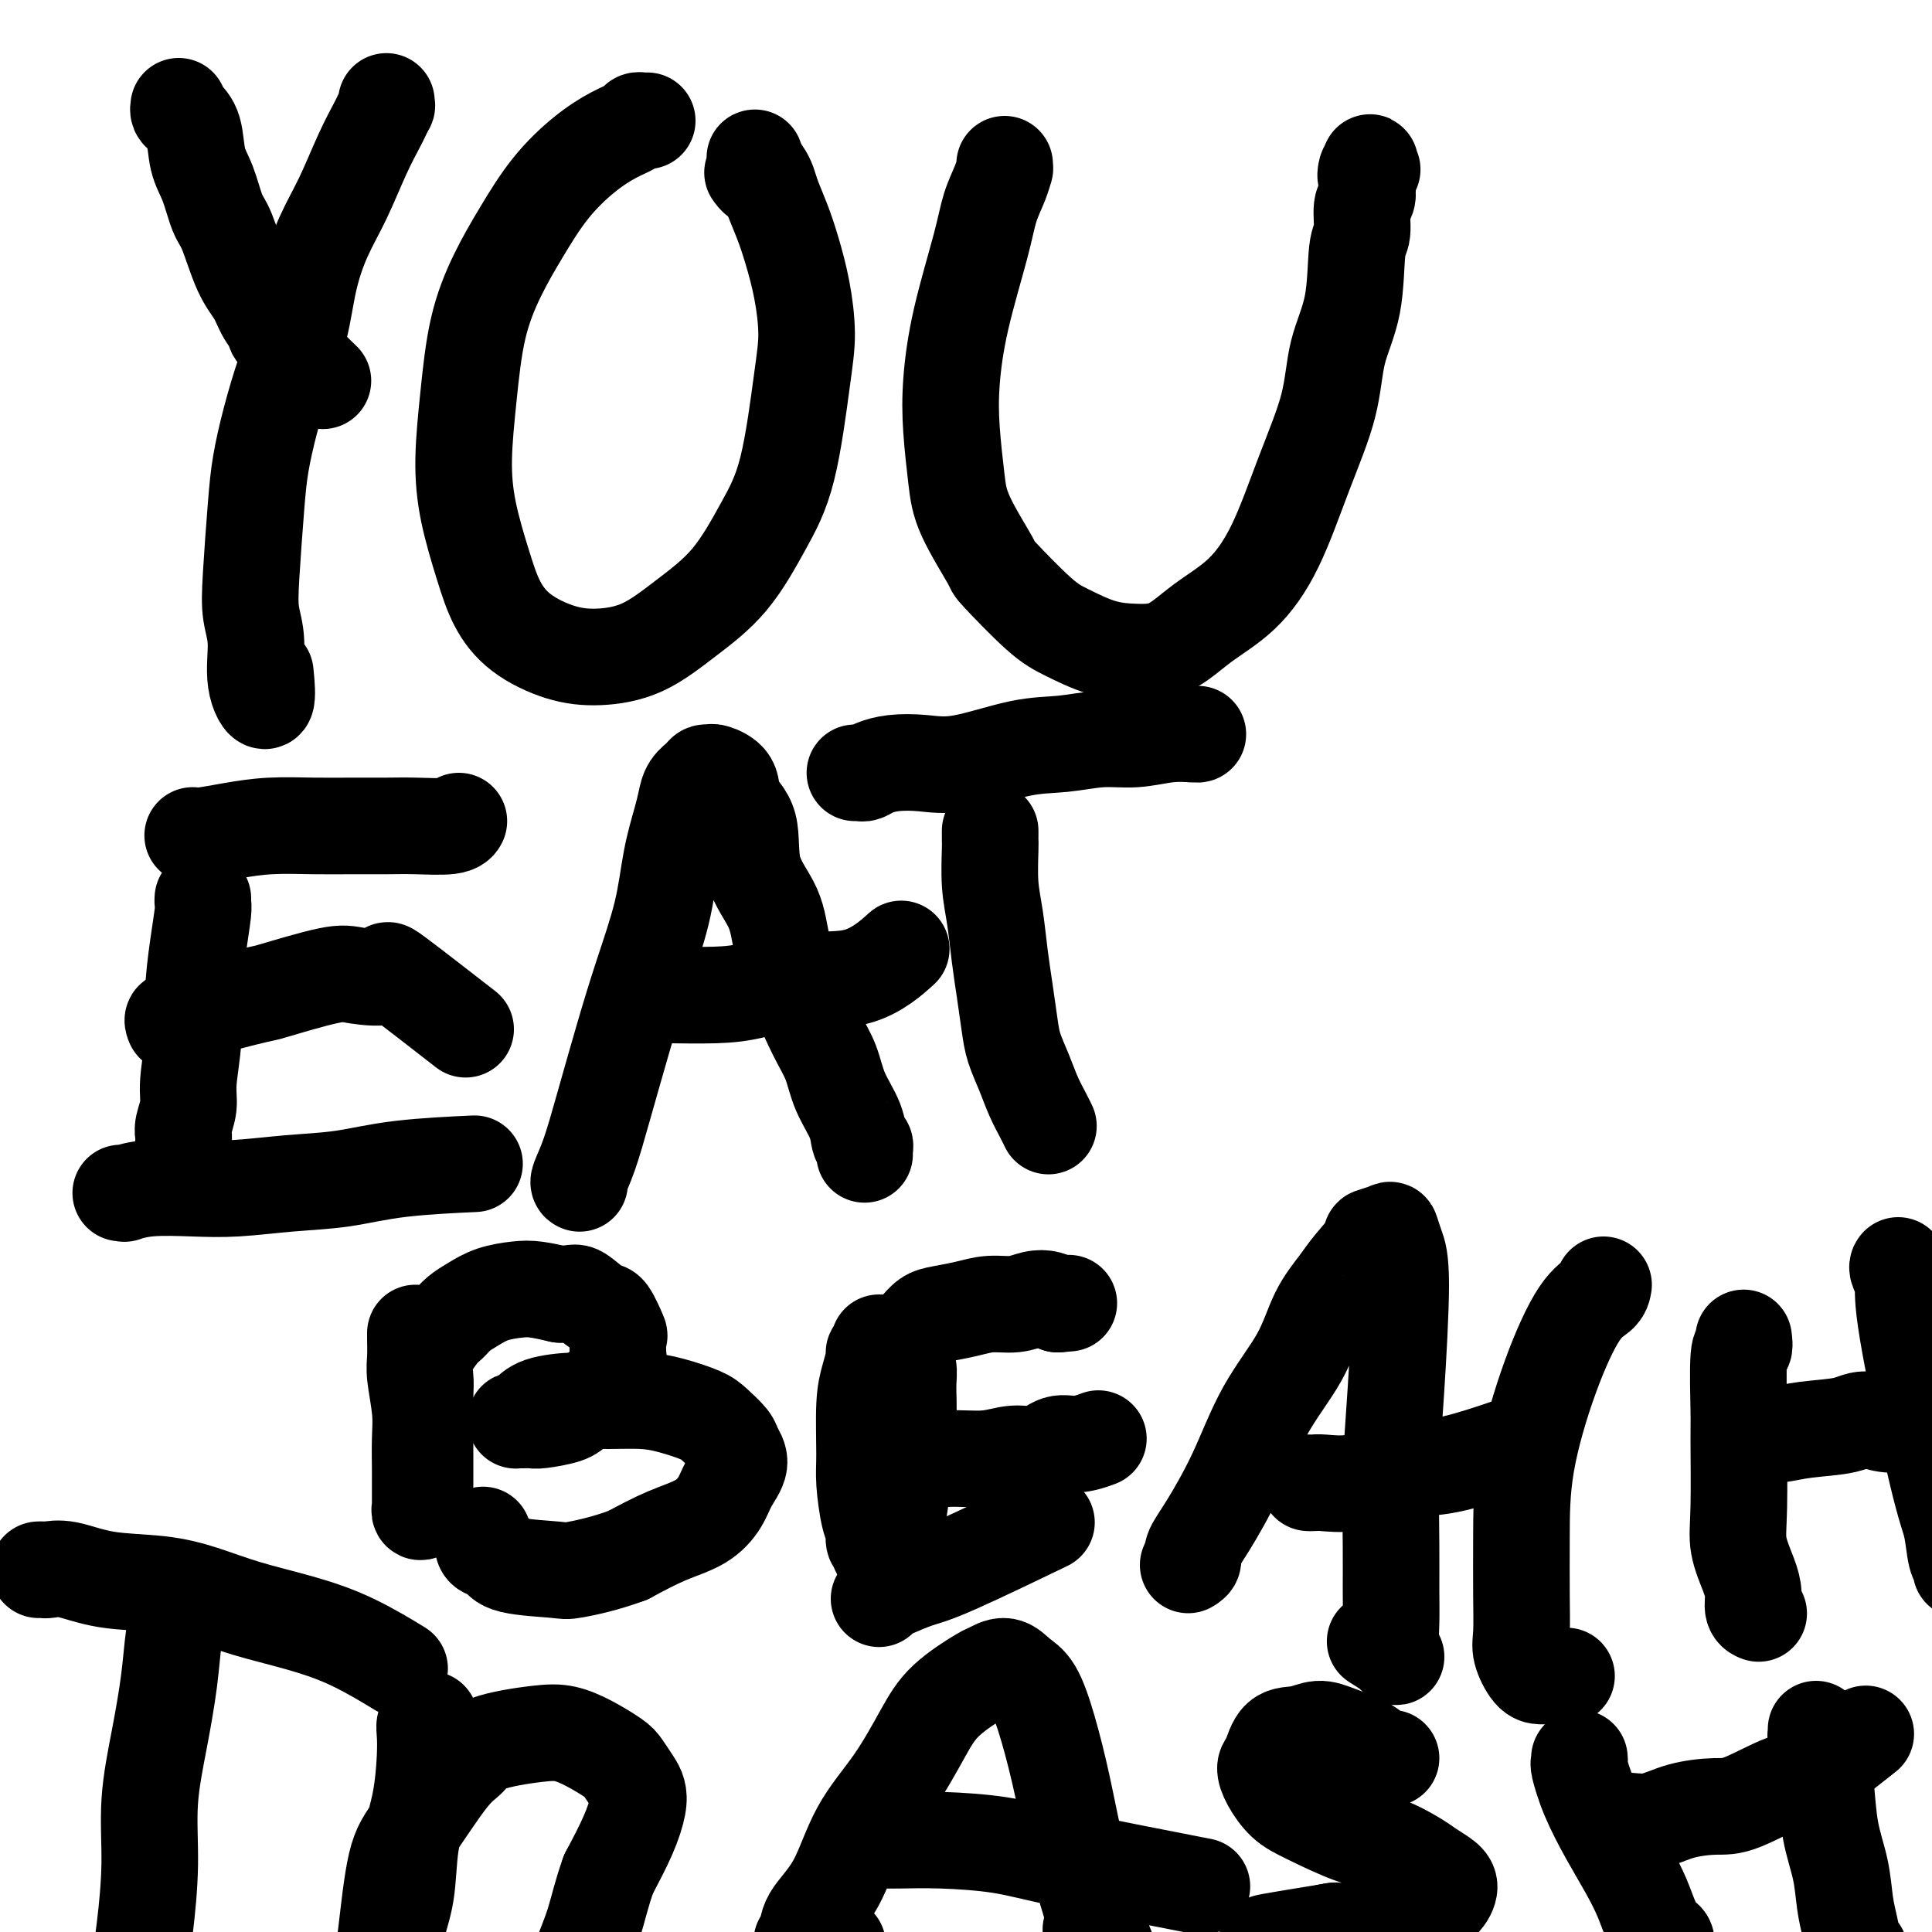
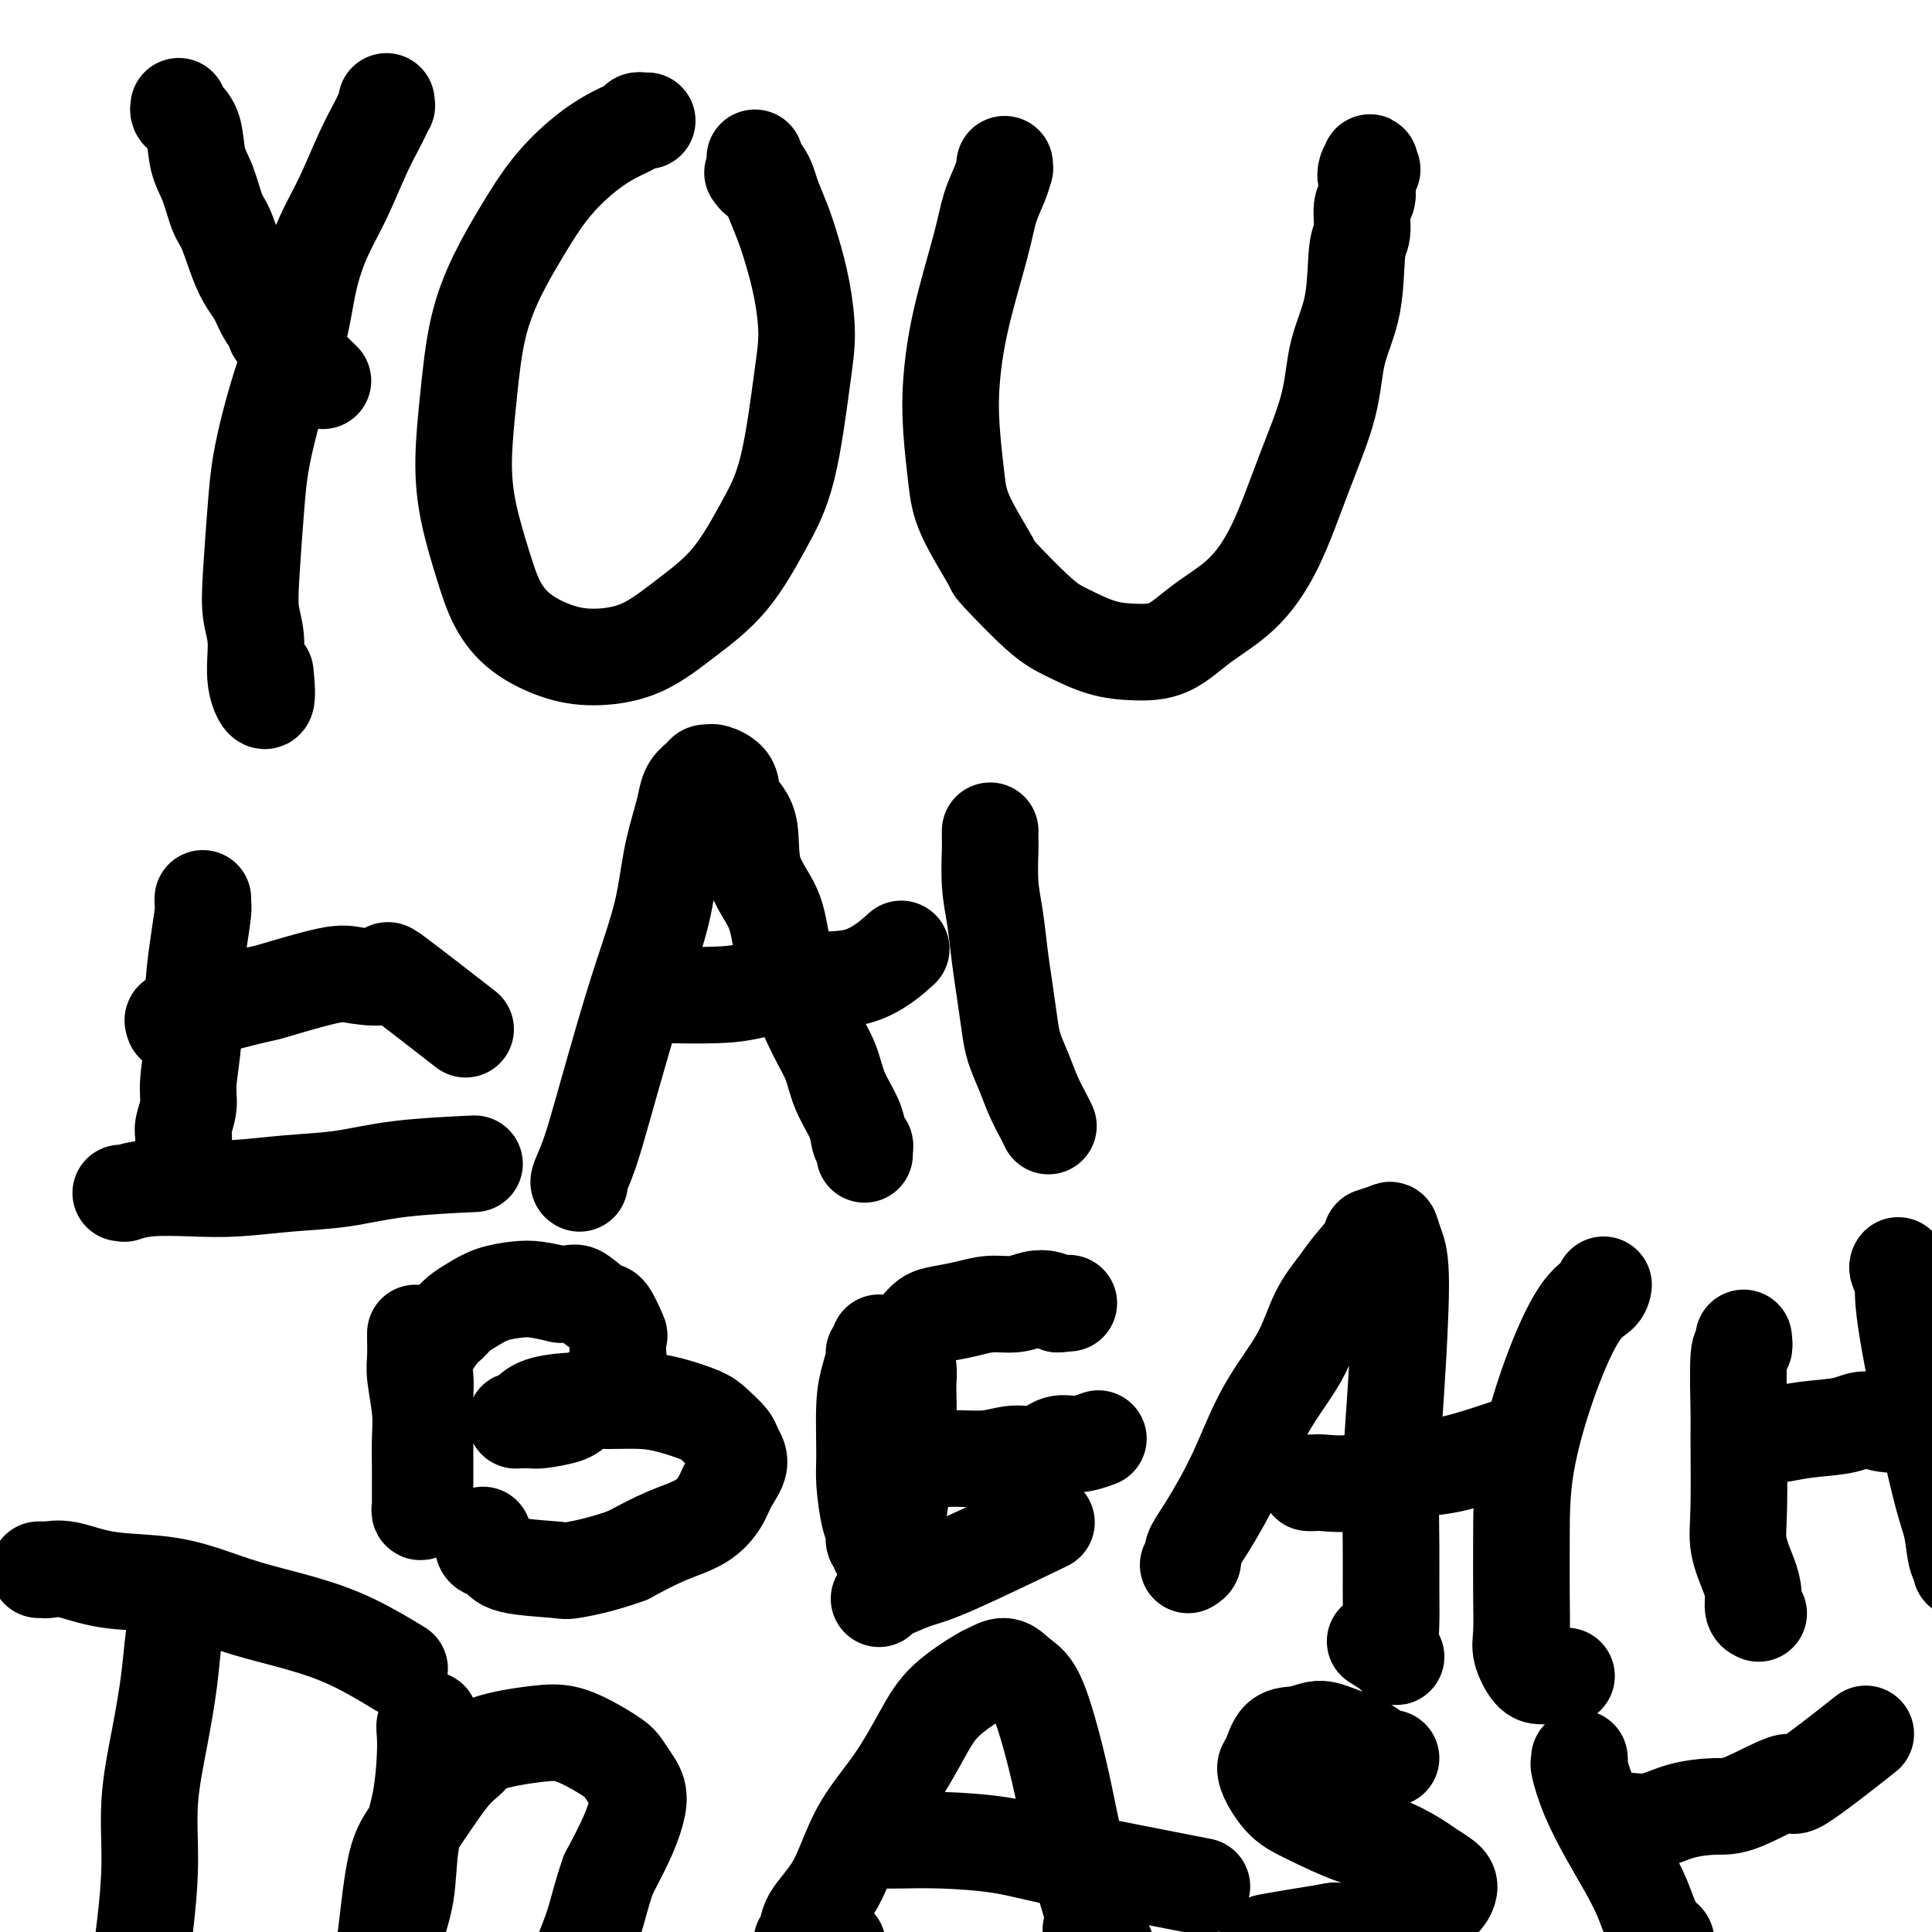
<svg xmlns="http://www.w3.org/2000/svg" viewBox="0 0 400 400" version="1.1">
  <g fill="none" stroke="#000000" stroke-width="20" stroke-linecap="round" stroke-linejoin="round">
    <path d="M37,22c-0.057,0.359 -0.115,0.719 0,1c0.115,0.281 0.401,0.484 1,1c0.599,0.516 1.511,1.344 2,3c0.489,1.656 0.556,4.140 1,6c0.444,1.860 1.263,3.095 2,5c0.737,1.905 1.390,4.480 2,6c0.610,1.520 1.177,1.984 2,4c0.823,2.016 1.901,5.583 3,8c1.099,2.417 2.220,3.683 3,5c0.780,1.317 1.221,2.685 2,4c0.779,1.315 1.897,2.576 2,3c0.103,0.424 -0.807,0.011 1,2c1.807,1.989 6.333,6.382 8,8c1.667,1.618 0.476,0.462 0,0c-0.476,-0.462 -0.238,-0.231 0,0" />
    <path d="M80,21c-0.027,0.476 -0.054,0.952 0,1c0.054,0.048 0.189,-0.331 0,0c-0.189,0.331 -0.700,1.372 -1,2c-0.300,0.628 -0.388,0.841 -1,2c-0.612,1.159 -1.749,3.262 -3,6c-1.251,2.738 -2.617,6.111 -4,9c-1.383,2.889 -2.783,5.294 -4,8c-1.217,2.706 -2.252,5.712 -3,9c-0.748,3.288 -1.208,6.857 -2,10c-0.792,3.143 -1.914,5.861 -3,9c-1.086,3.139 -2.134,6.698 -3,10c-0.866,3.302 -1.548,6.347 -2,9c-0.452,2.653 -0.673,4.914 -1,9c-0.327,4.086 -0.760,9.997 -1,14c-0.240,4.003 -0.289,6.098 0,8c0.289,1.902 0.914,3.612 1,6c0.086,2.388 -0.369,5.455 0,8c0.369,2.545 1.561,4.570 2,4c0.439,-0.570 0.125,-3.734 0,-5c-0.125,-1.266 -0.063,-0.633 0,0" />
    <path d="M134,25c-0.317,0.020 -0.634,0.040 -1,0c-0.366,-0.040 -0.781,-0.139 -1,0c-0.219,0.139 -0.241,0.516 -1,1c-0.759,0.484 -2.253,1.076 -4,2c-1.747,0.924 -3.746,2.179 -6,4c-2.254,1.821 -4.764,4.207 -7,7c-2.236,2.793 -4.197,5.993 -6,9c-1.803,3.007 -3.449,5.821 -5,9c-1.551,3.179 -3.009,6.721 -4,11c-0.991,4.279 -1.515,9.294 -2,14c-0.485,4.706 -0.930,9.104 -1,13c-0.070,3.896 0.236,7.289 1,11c0.764,3.711 1.985,7.741 3,11c1.015,3.259 1.822,5.746 3,8c1.178,2.254 2.727,4.275 5,6c2.273,1.725 5.271,3.152 8,4c2.729,0.848 5.191,1.115 8,1c2.809,-0.115 5.966,-0.613 9,-2c3.034,-1.387 5.944,-3.664 9,-6c3.056,-2.336 6.259,-4.732 9,-8c2.741,-3.268 5.019,-7.407 7,-11c1.981,-3.593 3.663,-6.641 5,-12c1.337,-5.359 2.328,-13.030 3,-18c0.672,-4.970 1.025,-7.239 1,-10c-0.025,-2.761 -0.426,-6.013 -1,-9c-0.574,-2.987 -1.320,-5.707 -2,-8c-0.680,-2.293 -1.296,-4.159 -2,-6c-0.704,-1.841 -1.498,-3.659 -2,-5c-0.502,-1.341 -0.712,-2.207 -1,-3c-0.288,-0.793 -0.654,-1.512 -1,-2c-0.346,-0.488 -0.673,-0.744 -1,-1" />
    <path d="M157,35c-1.488,-5.036 -0.208,-0.625 0,1c0.208,1.625 -0.655,0.464 -1,0c-0.345,-0.464 -0.173,-0.232 0,0" />
    <path d="M208,34c-0.016,0.483 -0.033,0.967 0,1c0.033,0.033 0.115,-0.384 0,0c-0.115,0.384 -0.427,1.569 -1,3c-0.573,1.431 -1.408,3.109 -2,5c-0.592,1.891 -0.940,3.995 -2,8c-1.060,4.005 -2.831,9.910 -4,15c-1.169,5.090 -1.734,9.365 -2,13c-0.266,3.635 -0.232,6.631 0,10c0.232,3.369 0.662,7.112 1,10c0.338,2.888 0.583,4.922 2,8c1.417,3.078 4.004,7.199 5,9c0.996,1.801 0.399,1.281 2,3c1.601,1.719 5.399,5.676 8,8c2.601,2.324 4.005,3.014 6,4c1.995,0.986 4.579,2.266 7,3c2.421,0.734 4.677,0.921 7,1c2.323,0.079 4.714,0.051 7,-1c2.286,-1.051 4.469,-3.123 7,-5c2.531,-1.877 5.411,-3.559 8,-6c2.589,-2.441 4.886,-5.641 7,-10c2.114,-4.359 4.043,-9.879 6,-15c1.957,-5.121 3.940,-9.844 5,-14c1.060,-4.156 1.197,-7.744 2,-11c0.803,-3.256 2.271,-6.180 3,-10c0.729,-3.820 0.717,-8.535 1,-11c0.283,-2.465 0.859,-2.681 1,-4c0.141,-1.319 -0.154,-3.740 0,-5c0.154,-1.260 0.758,-1.360 1,-2c0.242,-0.640 0.121,-1.820 0,-3" />
    <path d="M283,38c1.254,-7.509 0.388,-3.281 0,-2c-0.388,1.281 -0.297,-0.386 0,-1c0.297,-0.614 0.799,-0.175 1,0c0.201,0.175 0.100,0.088 0,0" />
    <path d="M42,186c-0.022,0.342 -0.043,0.684 0,1c0.043,0.316 0.151,0.604 0,2c-0.151,1.396 -0.561,3.898 -1,7c-0.439,3.102 -0.906,6.802 -1,10c-0.094,3.198 0.185,5.893 0,9c-0.185,3.107 -0.834,6.625 -1,9c-0.166,2.375 0.152,3.607 0,5c-0.152,1.393 -0.773,2.948 -1,4c-0.227,1.052 -0.061,1.602 0,2c0.061,0.398 0.016,0.646 0,1c-0.016,0.354 -0.005,0.816 0,1c0.005,0.184 0.002,0.092 0,0" />
-     <path d="M40,173c-0.094,-0.022 -0.187,-0.044 0,0c0.187,0.044 0.655,0.155 2,0c1.345,-0.155 3.566,-0.577 6,-1c2.434,-0.423 5.081,-0.846 8,-1c2.919,-0.154 6.109,-0.040 9,0c2.891,0.040 5.482,0.007 8,0c2.518,-0.007 4.962,0.012 7,0c2.038,-0.012 3.670,-0.055 6,0c2.330,0.055 5.358,0.207 7,0c1.642,-0.207 1.898,-0.773 2,-1c0.102,-0.227 0.051,-0.113 0,0" />
    <path d="M36,212c-0.192,-0.459 -0.383,-0.919 0,-1c0.383,-0.081 1.341,0.216 2,0c0.659,-0.216 1.019,-0.945 4,-2c2.981,-1.055 8.585,-2.438 11,-3c2.415,-0.562 1.643,-0.304 4,-1c2.357,-0.696 7.843,-2.345 11,-3c3.157,-0.655 3.983,-0.316 6,0c2.017,0.316 5.223,0.610 6,0c0.777,-0.610 -0.874,-2.122 2,0c2.874,2.122 10.274,7.879 13,10c2.726,2.121 0.779,0.606 0,0c-0.779,-0.606 -0.389,-0.303 0,0" />
    <path d="M25,247c0.516,-0.030 1.032,-0.060 1,0c-0.032,0.060 -0.610,0.209 0,0c0.610,-0.209 2.410,-0.776 5,-1c2.590,-0.224 5.972,-0.105 9,0c3.028,0.105 5.704,0.196 9,0c3.296,-0.196 7.212,-0.679 11,-1c3.788,-0.321 7.449,-0.478 11,-1c3.551,-0.522 6.993,-1.408 12,-2c5.007,-0.592 11.579,-0.890 14,-1c2.421,-0.110 0.692,-0.031 0,0c-0.692,0.031 -0.346,0.016 0,0" />
    <path d="M120,245c-0.161,-0.068 -0.323,-0.136 0,-1c0.323,-0.864 1.130,-2.523 2,-5c0.870,-2.477 1.804,-5.773 3,-10c1.196,-4.227 2.653,-9.387 4,-14c1.347,-4.613 2.585,-8.681 4,-13c1.415,-4.319 3.008,-8.890 4,-13c0.992,-4.110 1.383,-7.759 2,-11c0.617,-3.241 1.461,-6.074 2,-8c0.539,-1.926 0.775,-2.947 1,-4c0.225,-1.053 0.439,-2.140 1,-3c0.561,-0.860 1.468,-1.494 2,-2c0.532,-0.506 0.690,-0.884 1,-1c0.310,-0.116 0.774,0.029 1,0c0.226,-0.029 0.215,-0.233 1,0c0.785,0.233 2.368,0.902 3,2c0.632,1.098 0.315,2.625 1,4c0.685,1.375 2.374,2.597 3,5c0.626,2.403 0.191,5.986 1,9c0.809,3.014 2.864,5.459 4,8c1.136,2.541 1.353,5.178 2,8c0.647,2.822 1.725,5.829 3,9c1.275,3.171 2.747,6.506 4,9c1.253,2.494 2.287,4.146 3,6c0.713,1.854 1.105,3.911 2,6c0.895,2.089 2.292,4.210 3,6c0.708,1.790 0.726,3.250 1,4c0.274,0.750 0.806,0.789 1,1c0.194,0.211 0.052,0.595 0,1c-0.052,0.405 -0.015,0.830 0,1c0.015,0.170 0.007,0.085 0,0" />
    <path d="M134,206c0.197,-0.001 0.394,-0.002 1,0c0.606,0.002 1.622,0.007 2,0c0.378,-0.007 0.117,-0.025 2,0c1.883,0.025 5.911,0.093 9,0c3.089,-0.093 5.241,-0.347 8,-1c2.759,-0.653 6.126,-1.705 10,-2c3.874,-0.295 8.255,0.168 12,-1c3.745,-1.168 6.854,-3.968 8,-5c1.146,-1.032 0.327,-0.295 0,0c-0.327,0.295 -0.164,0.147 0,0" />
    <path d="M205,172c0.002,0.325 0.003,0.649 0,1c-0.003,0.351 -0.012,0.728 0,1c0.012,0.272 0.045,0.440 0,2c-0.045,1.560 -0.166,4.514 0,7c0.166,2.486 0.621,4.506 1,7c0.379,2.494 0.682,5.464 1,8c0.318,2.536 0.651,4.639 1,7c0.349,2.361 0.713,4.982 1,7c0.287,2.018 0.497,3.434 1,5c0.503,1.566 1.298,3.281 2,5c0.702,1.719 1.312,3.440 2,5c0.688,1.560 1.454,2.958 2,4c0.546,1.042 0.870,1.726 1,2c0.130,0.274 0.065,0.137 0,0" />
-     <path d="M177,160c0.348,-0.023 0.695,-0.045 1,0c0.305,0.045 0.567,0.159 1,0c0.433,-0.159 1.036,-0.589 2,-1c0.964,-0.411 2.288,-0.803 4,-1c1.712,-0.197 3.810,-0.201 6,0c2.190,0.201 4.470,0.605 8,0c3.530,-0.605 8.309,-2.218 12,-3c3.691,-0.782 6.296,-0.731 9,-1c2.704,-0.269 5.509,-0.857 8,-1c2.491,-0.143 4.667,0.158 7,0c2.333,-0.158 4.821,-0.774 7,-1c2.179,-0.226 4.048,-0.061 5,0c0.952,0.061 0.986,0.017 1,0c0.014,-0.017 0.007,-0.009 0,0" />
    <path d="M86,276c0.002,-0.012 0.004,-0.024 0,0c-0.004,0.024 -0.015,0.083 0,1c0.015,0.917 0.057,2.692 0,4c-0.057,1.308 -0.211,2.149 0,4c0.211,1.851 0.789,4.713 1,7c0.211,2.287 0.057,4.000 0,6c-0.057,2.000 -0.015,4.286 0,6c0.015,1.714 0.003,2.856 0,4c-0.003,1.144 0.003,2.290 0,3c-0.003,0.710 -0.015,0.983 0,1c0.015,0.017 0.057,-0.222 0,0c-0.057,0.222 -0.211,0.905 0,1c0.211,0.095 0.789,-0.399 1,-1c0.211,-0.601 0.057,-1.308 0,-2c-0.057,-0.692 -0.015,-1.370 0,-3c0.015,-1.630 0.005,-4.211 0,-6c-0.005,-1.789 -0.004,-2.787 0,-4c0.004,-1.213 0.011,-2.640 0,-4c-0.011,-1.360 -0.039,-2.654 0,-4c0.039,-1.346 0.145,-2.745 0,-4c-0.145,-1.255 -0.542,-2.366 0,-4c0.542,-1.634 2.023,-3.789 3,-5c0.977,-1.211 1.451,-1.477 2,-2c0.549,-0.523 1.174,-1.304 2,-2c0.826,-0.696 1.854,-1.308 3,-2c1.146,-0.692 2.410,-1.464 4,-2c1.590,-0.536 3.505,-0.837 5,-1c1.495,-0.163 2.570,-0.190 4,0c1.430,0.190 3.215,0.595 5,1" />
    <path d="M116,268c2.853,-0.183 2.985,-0.641 4,0c1.015,0.641 2.912,2.380 4,3c1.088,0.620 1.365,0.119 2,1c0.635,0.881 1.628,3.144 2,4c0.372,0.856 0.125,0.306 0,1c-0.125,0.694 -0.127,2.634 0,4c0.127,1.366 0.385,2.160 0,3c-0.385,0.840 -1.412,1.728 -3,3c-1.588,1.272 -3.739,2.929 -5,4c-1.261,1.071 -1.634,1.555 -3,2c-1.366,0.445 -3.727,0.852 -5,1c-1.273,0.148 -1.460,0.038 -2,0c-0.540,-0.038 -1.435,-0.003 -2,0c-0.565,0.003 -0.800,-0.028 -1,0c-0.200,0.028 -0.366,0.113 0,0c0.366,-0.113 1.265,-0.423 2,-1c0.735,-0.577 1.307,-1.420 3,-2c1.693,-0.580 4.509,-0.895 7,-1c2.491,-0.105 4.658,0.001 7,0c2.342,-0.001 4.859,-0.110 7,0c2.141,0.110 3.907,0.437 6,1c2.093,0.563 4.514,1.360 6,2c1.486,0.640 2.038,1.122 3,2c0.962,0.878 2.333,2.152 3,3c0.667,0.848 0.628,1.270 1,2c0.372,0.730 1.155,1.769 1,3c-0.155,1.231 -1.249,2.653 -2,4c-0.751,1.347 -1.160,2.619 -2,4c-0.840,1.381 -2.111,2.872 -4,4c-1.889,1.128 -4.397,1.894 -7,3c-2.603,1.106 -5.302,2.553 -8,4" />
    <path d="M130,322c-4.705,1.754 -8.966,2.638 -11,3c-2.034,0.362 -1.841,0.200 -4,0c-2.159,-0.200 -6.670,-0.439 -9,-1c-2.330,-0.561 -2.481,-1.443 -3,-2c-0.519,-0.557 -1.407,-0.788 -2,-1c-0.593,-0.212 -0.890,-0.403 -1,-1c-0.110,-0.597 -0.031,-1.599 0,-2c0.031,-0.401 0.016,-0.200 0,0" />
    <path d="M182,278c0.119,0.315 0.238,0.630 0,1c-0.238,0.370 -0.834,0.794 -1,1c-0.166,0.206 0.098,0.193 0,1c-0.098,0.807 -0.560,2.432 -1,4c-0.440,1.568 -0.860,3.077 -1,6c-0.140,2.923 -0.000,7.259 0,10c0.000,2.741 -0.140,3.886 0,6c0.140,2.114 0.558,5.197 1,7c0.442,1.803 0.906,2.326 1,3c0.094,0.674 -0.183,1.498 0,2c0.183,0.502 0.826,0.683 1,1c0.174,0.317 -0.123,0.771 0,1c0.123,0.229 0.664,0.234 1,0c0.336,-0.234 0.468,-0.705 1,-2c0.532,-1.295 1.464,-3.413 2,-6c0.536,-2.587 0.675,-5.641 1,-9c0.325,-3.359 0.836,-7.021 1,-10c0.164,-2.979 -0.020,-5.274 0,-7c0.020,-1.726 0.242,-2.881 0,-4c-0.242,-1.119 -0.949,-2.201 -1,-3c-0.051,-0.799 0.554,-1.313 1,-2c0.446,-0.687 0.733,-1.546 1,-2c0.267,-0.454 0.513,-0.504 1,-1c0.487,-0.496 1.214,-1.438 2,-2c0.786,-0.562 1.631,-0.743 3,-1c1.369,-0.257 3.262,-0.592 5,-1c1.738,-0.408 3.319,-0.891 5,-1c1.681,-0.109 3.461,0.156 5,0c1.539,-0.156 2.837,-0.734 4,-1c1.163,-0.266 2.189,-0.219 3,0c0.811,0.219 1.405,0.609 2,1" />
    <path d="M219,270c4.000,-0.333 2.000,-0.167 0,0" />
    <path d="M187,303c1.252,-0.033 2.504,-0.066 3,0c0.496,0.066 0.236,0.230 1,0c0.764,-0.230 2.553,-0.854 5,-1c2.447,-0.146 5.553,0.186 8,0c2.447,-0.186 4.236,-0.891 6,-1c1.764,-0.109 3.503,0.377 5,0c1.497,-0.377 2.752,-1.616 4,-2c1.248,-0.384 2.490,0.089 4,0c1.510,-0.089 3.289,-0.740 4,-1c0.711,-0.260 0.356,-0.130 0,0" />
    <path d="M182,331c0.320,-0.363 0.640,-0.726 1,-1c0.360,-0.274 0.761,-0.458 2,-1c1.239,-0.542 3.315,-1.441 5,-2c1.685,-0.559 2.977,-0.779 8,-3c5.023,-2.221 13.775,-6.444 17,-8c3.225,-1.556 0.921,-0.445 0,0c-0.921,0.445 -0.461,0.222 0,0" />
    <path d="M246,324c0.474,-0.282 0.949,-0.563 1,-1c0.051,-0.437 -0.321,-1.029 0,-2c0.321,-0.971 1.333,-2.320 3,-5c1.667,-2.680 3.987,-6.692 6,-11c2.013,-4.308 3.720,-8.912 6,-13c2.280,-4.088 5.135,-7.660 7,-11c1.865,-3.340 2.742,-6.449 4,-9c1.258,-2.551 2.898,-4.543 4,-6c1.102,-1.457 1.668,-2.379 3,-4c1.332,-1.621 3.431,-3.943 4,-5c0.569,-1.057 -0.393,-0.850 0,-1c0.393,-0.150 2.141,-0.658 3,-1c0.859,-0.342 0.829,-0.518 1,0c0.171,0.518 0.543,1.732 1,3c0.457,1.268 0.998,2.591 1,8c0.002,5.409 -0.535,14.903 -1,22c-0.465,7.097 -0.858,11.795 -1,17c-0.142,5.205 -0.034,10.916 0,15c0.034,4.084 -0.006,6.543 0,9c0.006,2.457 0.057,4.914 0,7c-0.057,2.086 -0.222,3.803 0,5c0.222,1.197 0.830,1.876 1,2c0.170,0.124 -0.099,-0.307 -1,-1c-0.901,-0.693 -2.435,-1.648 -3,-2c-0.565,-0.352 -0.161,-0.101 0,0c0.161,0.101 0.081,0.050 0,0" />
    <path d="M271,307c-0.089,-0.004 -0.178,-0.008 0,0c0.178,0.008 0.621,0.027 1,0c0.379,-0.027 0.692,-0.099 2,0c1.308,0.099 3.609,0.369 6,0c2.391,-0.369 4.870,-1.378 7,-2c2.130,-0.622 3.911,-0.857 6,-1c2.089,-0.143 4.485,-0.192 8,-1c3.515,-0.808 8.147,-2.374 10,-3c1.853,-0.626 0.926,-0.313 0,0" />
    <path d="M332,266c-0.113,0.667 -0.226,1.334 -1,2c-0.774,0.666 -2.207,1.329 -4,4c-1.793,2.671 -3.944,7.348 -6,13c-2.056,5.652 -4.017,12.278 -5,18c-0.983,5.722 -0.990,10.538 -1,15c-0.010,4.462 -0.025,8.569 0,12c0.025,3.431 0.088,6.187 0,8c-0.088,1.813 -0.328,2.682 0,4c0.328,1.318 1.223,3.085 2,4c0.777,0.915 1.435,0.977 2,1c0.565,0.023 1.037,0.006 2,0c0.963,-0.006 2.418,-0.002 3,0c0.582,0.002 0.291,0.001 0,0" />
    <path d="M361,277c0.114,0.930 0.227,1.861 0,2c-0.227,0.139 -0.795,-0.513 -1,2c-0.205,2.513 -0.049,8.192 0,11c0.049,2.808 -0.011,2.747 0,6c0.011,3.253 0.093,9.820 0,14c-0.093,4.180 -0.361,5.971 0,8c0.361,2.029 1.351,4.295 2,6c0.649,1.705 0.957,2.849 1,4c0.043,1.151 -0.181,2.310 0,3c0.181,0.690 0.766,0.911 1,1c0.234,0.089 0.117,0.044 0,0" />
    <path d="M364,297c1.226,0.096 2.452,0.193 4,0c1.548,-0.193 3.418,-0.674 6,-1c2.582,-0.326 5.875,-0.497 8,-1c2.125,-0.503 3.080,-1.339 5,-1c1.920,0.339 4.803,1.854 8,0c3.197,-1.854 6.707,-7.076 8,-9c1.293,-1.924 0.369,-0.550 0,0c-0.369,0.550 -0.185,0.275 0,0" />
    <path d="M393,262c-0.126,0.171 -0.251,0.343 0,1c0.251,0.657 0.879,1.801 1,3c0.121,1.199 -0.265,2.454 1,10c1.265,7.546 4.181,21.385 6,29c1.819,7.615 2.540,9.007 3,11c0.460,1.993 0.659,4.586 1,6c0.341,1.414 0.822,1.650 1,2c0.178,0.350 0.051,0.814 0,1c-0.051,0.186 -0.025,0.093 0,0" />
    <path d="M37,332c0.095,0.477 0.189,0.954 0,2c-0.189,1.046 -0.663,2.661 -1,5c-0.337,2.339 -0.538,5.403 -1,9c-0.462,3.597 -1.185,7.727 -2,12c-0.815,4.273 -1.720,8.691 -2,13c-0.280,4.309 0.066,8.511 0,13c-0.066,4.489 -0.546,9.264 -1,13c-0.454,3.736 -0.884,6.431 -1,9c-0.116,2.569 0.082,5.011 0,7c-0.082,1.989 -0.444,3.524 0,5c0.444,1.476 1.695,2.893 2,4c0.305,1.107 -0.335,1.904 0,3c0.335,1.096 1.647,2.490 3,3c1.353,0.510 2.749,0.137 3,0c0.251,-0.137 -0.643,-0.039 -1,0c-0.357,0.039 -0.179,0.020 0,0" />
    <path d="M8,325c0.385,-0.015 0.771,-0.030 1,0c0.229,0.030 0.302,0.104 1,0c0.698,-0.104 2.023,-0.387 4,0c1.977,0.387 4.608,1.443 8,2c3.392,0.557 7.547,0.614 11,1c3.453,0.386 6.206,1.099 9,2c2.794,0.901 5.631,1.989 9,3c3.369,1.011 7.270,1.945 11,3c3.730,1.055 7.288,2.231 11,4c3.712,1.769 7.576,4.130 9,5c1.424,0.870 0.407,0.249 0,0c-0.407,-0.249 -0.203,-0.124 0,0" />
    <path d="M89,356c-0.419,0.289 -0.837,0.579 -1,1c-0.163,0.421 -0.070,0.974 0,2c0.070,1.026 0.117,2.526 0,5c-0.117,2.474 -0.398,5.921 -1,9c-0.602,3.079 -1.524,5.788 -2,9c-0.476,3.212 -0.505,6.927 -1,10c-0.495,3.073 -1.457,5.503 -2,8c-0.543,2.497 -0.667,5.059 -1,7c-0.333,1.941 -0.874,3.260 -1,4c-0.126,0.740 0.165,0.903 0,1c-0.165,0.097 -0.785,0.130 -1,0c-0.215,-0.130 -0.024,-0.423 0,-1c0.024,-0.577 -0.118,-1.439 0,-3c0.118,-1.561 0.496,-3.821 1,-8c0.504,-4.179 1.132,-10.278 2,-14c0.868,-3.722 1.974,-5.067 4,-8c2.026,-2.933 4.971,-7.453 7,-10c2.029,-2.547 3.143,-3.123 4,-4c0.857,-0.877 1.459,-2.057 4,-3c2.541,-0.943 7.023,-1.649 10,-2c2.977,-0.351 4.451,-0.347 6,0c1.549,0.347 3.175,1.037 5,2c1.825,0.963 3.849,2.198 5,3c1.151,0.802 1.428,1.170 2,2c0.572,0.830 1.438,2.123 2,3c0.562,0.877 0.821,1.338 1,2c0.179,0.662 0.279,1.524 0,3c-0.279,1.476 -0.937,3.564 -2,6c-1.063,2.436 -2.532,5.218 -4,8" />
    <path d="M126,388c-1.457,4.033 -2.098,7.115 -3,10c-0.902,2.885 -2.065,5.573 -3,8c-0.935,2.427 -1.643,4.591 -2,6c-0.357,1.409 -0.364,2.061 0,3c0.364,0.939 1.101,2.165 2,3c0.899,0.835 1.962,1.280 3,2c1.038,0.720 2.051,1.714 5,2c2.949,0.286 7.833,-0.137 14,-2c6.167,-1.863 13.617,-5.168 17,-7c3.383,-1.832 2.701,-2.192 5,-4c2.299,-1.808 7.581,-5.064 9,-6c1.419,-0.936 -1.023,0.447 -2,1c-0.977,0.553 -0.488,0.277 0,0" />
    <path d="M166,402c0.433,-0.109 0.865,-0.219 1,-1c0.135,-0.781 -0.029,-2.234 1,-4c1.029,-1.766 3.251,-3.846 5,-7c1.749,-3.154 3.026,-7.381 5,-11c1.974,-3.619 4.646,-6.628 7,-10c2.354,-3.372 4.391,-7.105 6,-10c1.609,-2.895 2.790,-4.952 5,-7c2.210,-2.048 5.449,-4.088 7,-5c1.551,-0.912 1.416,-0.696 2,-1c0.584,-0.304 1.889,-1.126 3,-1c1.111,0.126 2.029,1.202 3,2c0.971,0.798 1.995,1.318 3,3c1.005,1.682 1.992,4.525 3,8c1.008,3.475 2.039,7.581 3,12c0.961,4.419 1.854,9.152 3,14c1.146,4.848 2.545,9.810 4,14c1.455,4.190 2.965,7.608 4,10c1.035,2.392 1.593,3.759 2,5c0.407,1.241 0.663,2.356 1,3c0.337,0.644 0.757,0.818 1,1c0.243,0.182 0.311,0.372 0,0c-0.311,-0.372 -1.001,-1.306 -3,-5c-1.999,-3.694 -5.307,-10.148 -6,-12c-0.693,-1.852 1.231,0.900 2,2c0.769,1.100 0.385,0.550 0,0" />
    <path d="M182,381c-0.261,-0.004 -0.523,-0.009 0,0c0.523,0.009 1.829,0.031 4,0c2.171,-0.031 5.206,-0.116 9,0c3.794,0.116 8.347,0.433 12,1c3.653,0.567 6.407,1.383 14,3c7.593,1.617 20.027,4.033 25,5c4.973,0.967 2.487,0.483 0,0" />
    <path d="M288,364c-0.253,0.066 -0.507,0.132 -1,0c-0.493,-0.132 -1.226,-0.462 -2,-1c-0.774,-0.538 -1.590,-1.282 -3,-2c-1.410,-0.718 -3.414,-1.408 -5,-2c-1.586,-0.592 -2.755,-1.085 -4,-1c-1.245,0.085 -2.567,0.749 -4,1c-1.433,0.251 -2.978,0.091 -4,1c-1.022,0.909 -1.520,2.889 -2,4c-0.480,1.111 -0.941,1.355 -1,2c-0.059,0.645 0.285,1.691 1,3c0.715,1.309 1.802,2.882 3,4c1.198,1.118 2.508,1.780 5,3c2.492,1.220 6.166,2.999 9,4c2.834,1.001 4.827,1.226 7,2c2.173,0.774 4.526,2.097 6,3c1.474,0.903 2.069,1.385 3,2c0.931,0.615 2.198,1.364 3,2c0.802,0.636 1.140,1.161 1,2c-0.140,0.839 -0.760,1.993 -2,3c-1.240,1.007 -3.102,1.867 -5,3c-1.898,1.133 -3.831,2.538 -6,3c-2.169,0.462 -4.572,-0.018 -7,0c-2.428,0.018 -4.879,0.533 -7,1c-2.121,0.467 -3.911,0.885 -5,1c-1.089,0.115 -1.478,-0.072 -3,0c-1.522,0.072 -4.179,0.404 -2,0c2.179,-0.404 9.194,-1.544 12,-2c2.806,-0.456 1.403,-0.228 0,0" />
    <path d="M275,400c1.667,-0.333 0.833,-0.167 0,0" />
    <path d="M327,364c0.035,0.439 0.071,0.878 0,1c-0.071,0.122 -0.248,-0.072 0,1c0.248,1.072 0.920,3.410 2,6c1.080,2.590 2.569,5.433 4,8c1.431,2.567 2.804,4.858 4,7c1.196,2.142 2.215,4.137 3,6c0.785,1.863 1.335,3.596 2,5c0.665,1.404 1.446,2.479 2,3c0.554,0.521 0.880,0.486 1,1c0.120,0.514 0.034,1.575 0,2c-0.034,0.425 -0.017,0.212 0,0" />
    <path d="M334,377c0.835,-0.052 1.669,-0.104 3,0c1.331,0.104 3.157,0.364 5,0c1.843,-0.364 3.701,-1.353 6,-2c2.299,-0.647 5.040,-0.953 7,-1c1.960,-0.047 3.141,0.167 6,-1c2.859,-1.167 7.396,-3.713 9,-4c1.604,-0.287 0.275,1.686 3,0c2.725,-1.686 9.503,-7.031 12,-9c2.497,-1.969 0.713,-0.563 0,0c-0.713,0.563 -0.357,0.281 0,0" />
-     <path d="M376,358c0.023,0.398 0.047,0.796 0,1c-0.047,0.204 -0.163,0.215 0,1c0.163,0.785 0.607,2.344 1,4c0.393,1.656 0.735,3.408 1,6c0.265,2.592 0.452,6.025 1,9c0.548,2.975 1.457,5.491 2,8c0.543,2.509 0.720,5.012 1,7c0.280,1.988 0.663,3.461 1,5c0.337,1.539 0.629,3.145 1,4c0.371,0.855 0.820,0.959 1,1c0.180,0.041 0.090,0.021 0,0" />
  </g>
</svg>